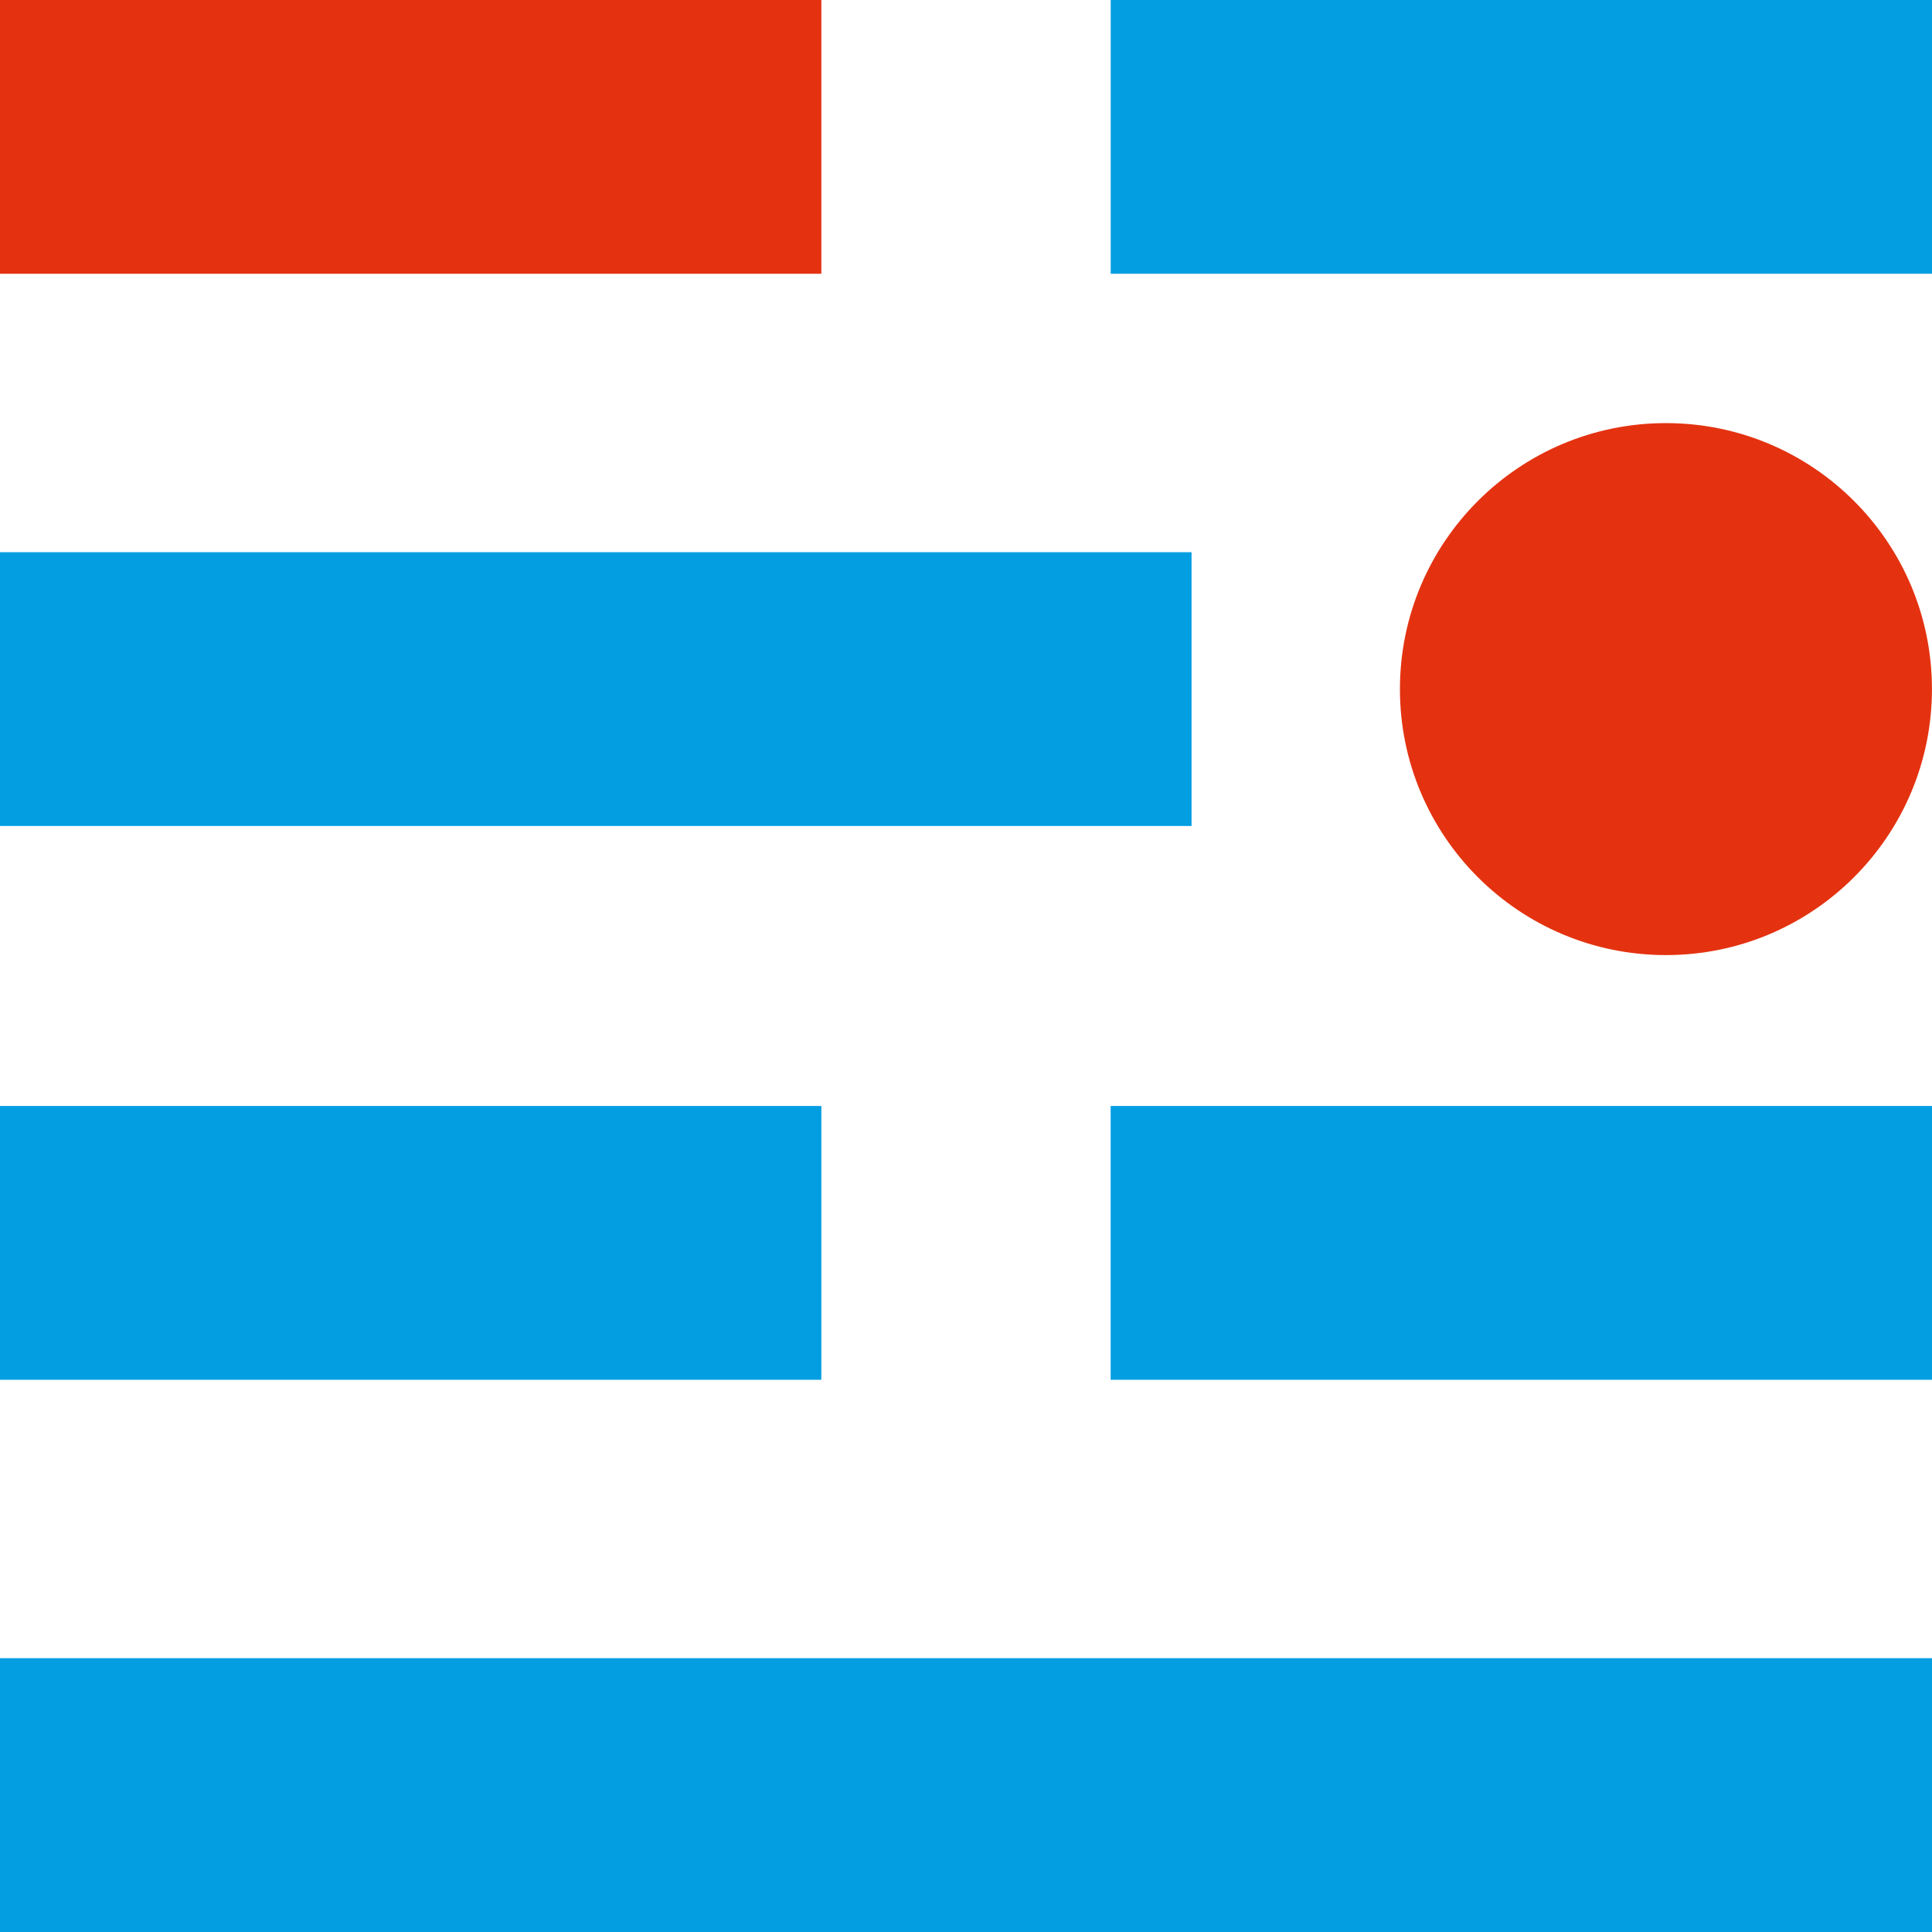
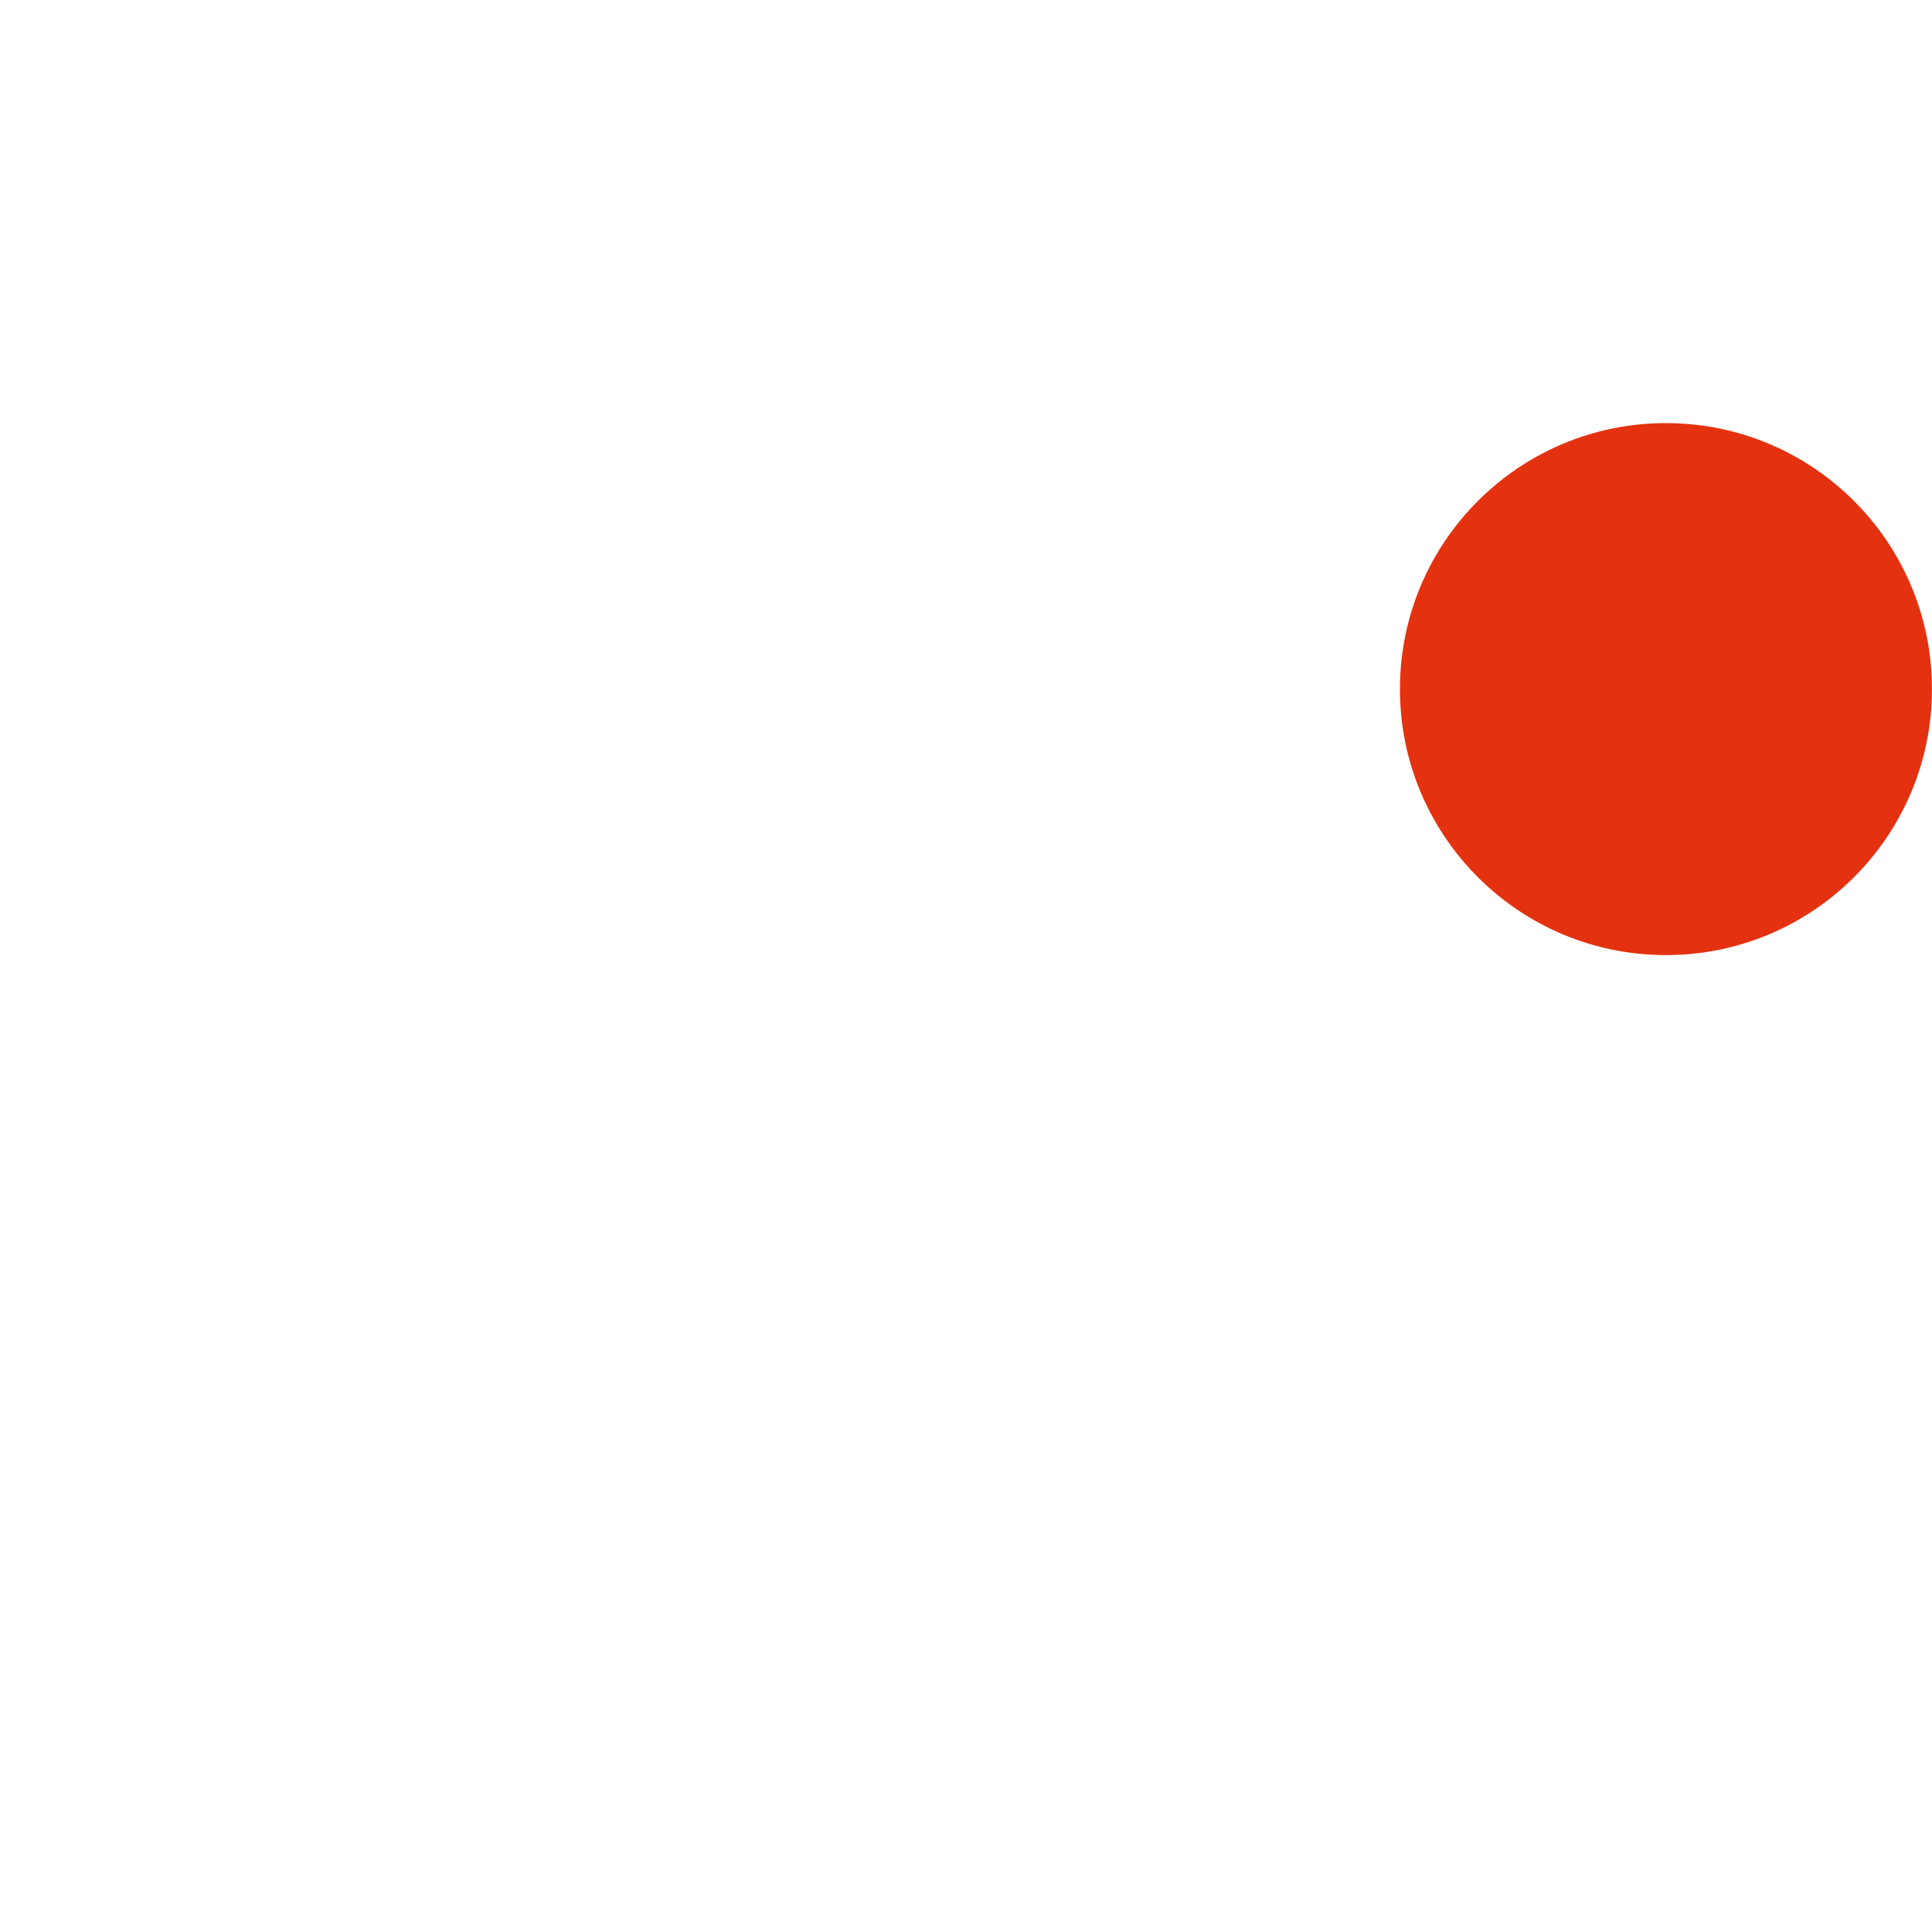
<svg xmlns="http://www.w3.org/2000/svg" width="40" height="40" viewBox="0 0 40 40" fill="none">
-   <path d="M0 34.331H40V40H0V34.331Z" fill="#039EE2" />
-   <path d="M0 11.433H24.67V17.101H0V11.433Z" fill="#039EE2" />
-   <path d="M22.996 0H40.001V5.668H22.996V0Z" fill="#039EE2" />
-   <path d="M0 0H17.005V5.668H0V0Z" fill="#E43210" />
-   <path d="M0 22.898H17.005V28.567H0V22.898ZM22.995 22.898H40V28.567H22.995V22.898Z" fill="#039EE2" />
+   <path d="M22.996 0H40.001H22.996V0Z" fill="#039EE2" />
  <path d="M34.492 19.774C37.533 19.774 39.999 17.309 39.999 14.267C39.999 11.225 37.533 8.76 34.492 8.76C31.45 8.76 28.984 11.225 28.984 14.267C28.984 17.309 31.45 19.774 34.492 19.774Z" fill="#E43210" />
</svg>